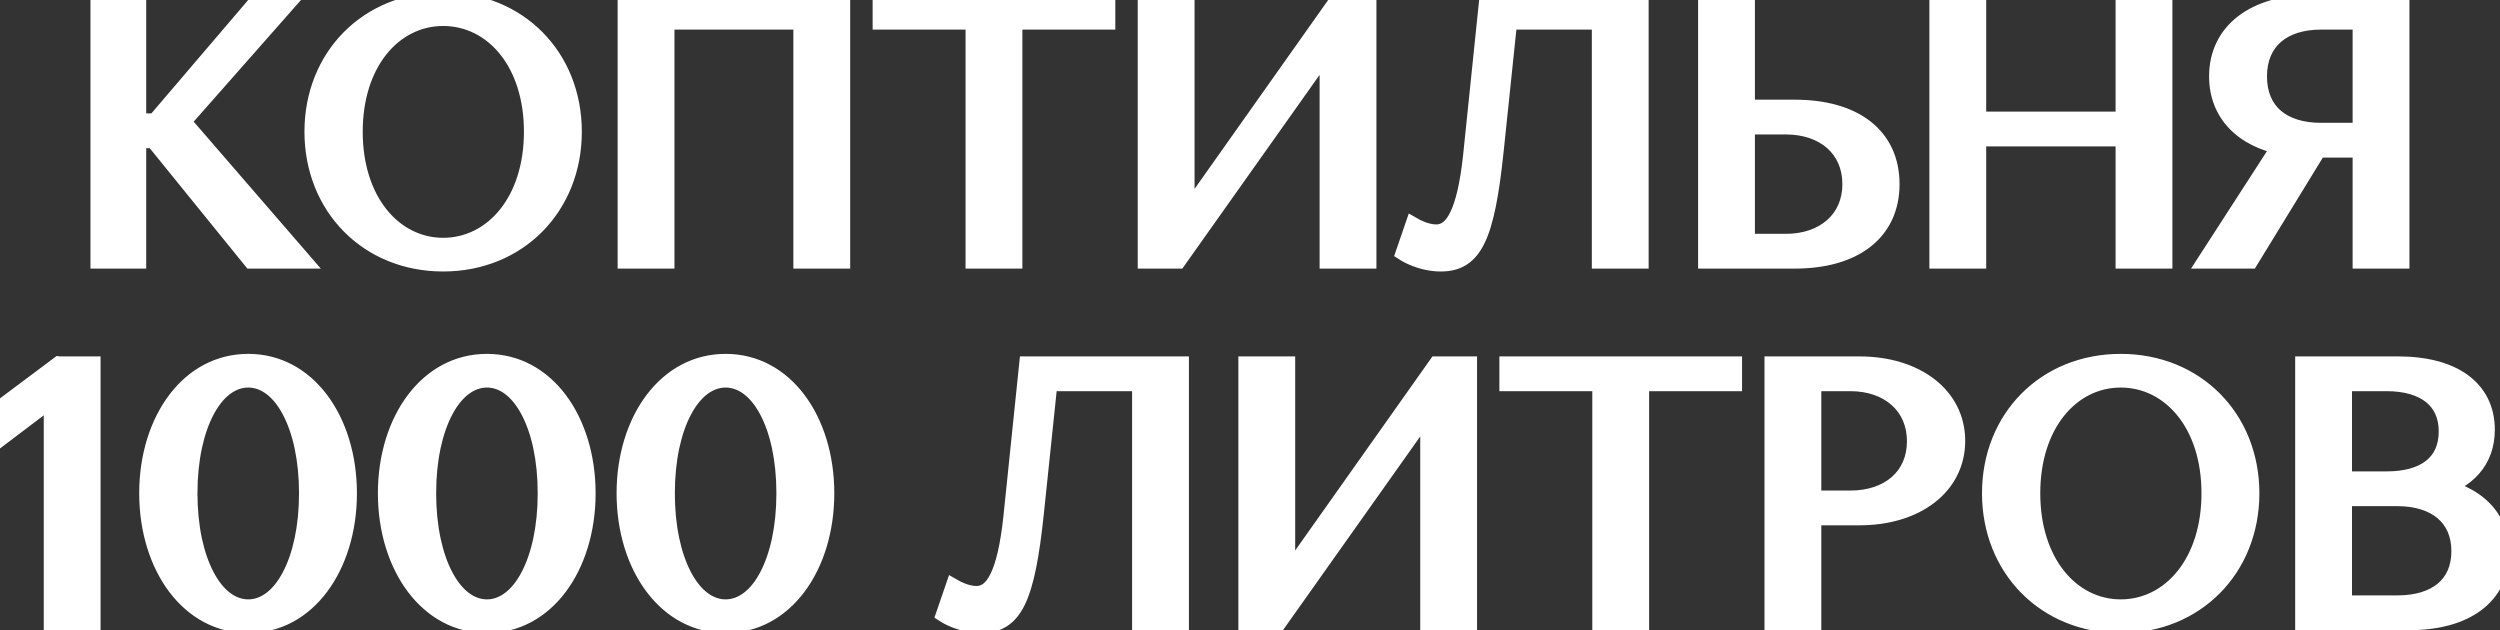
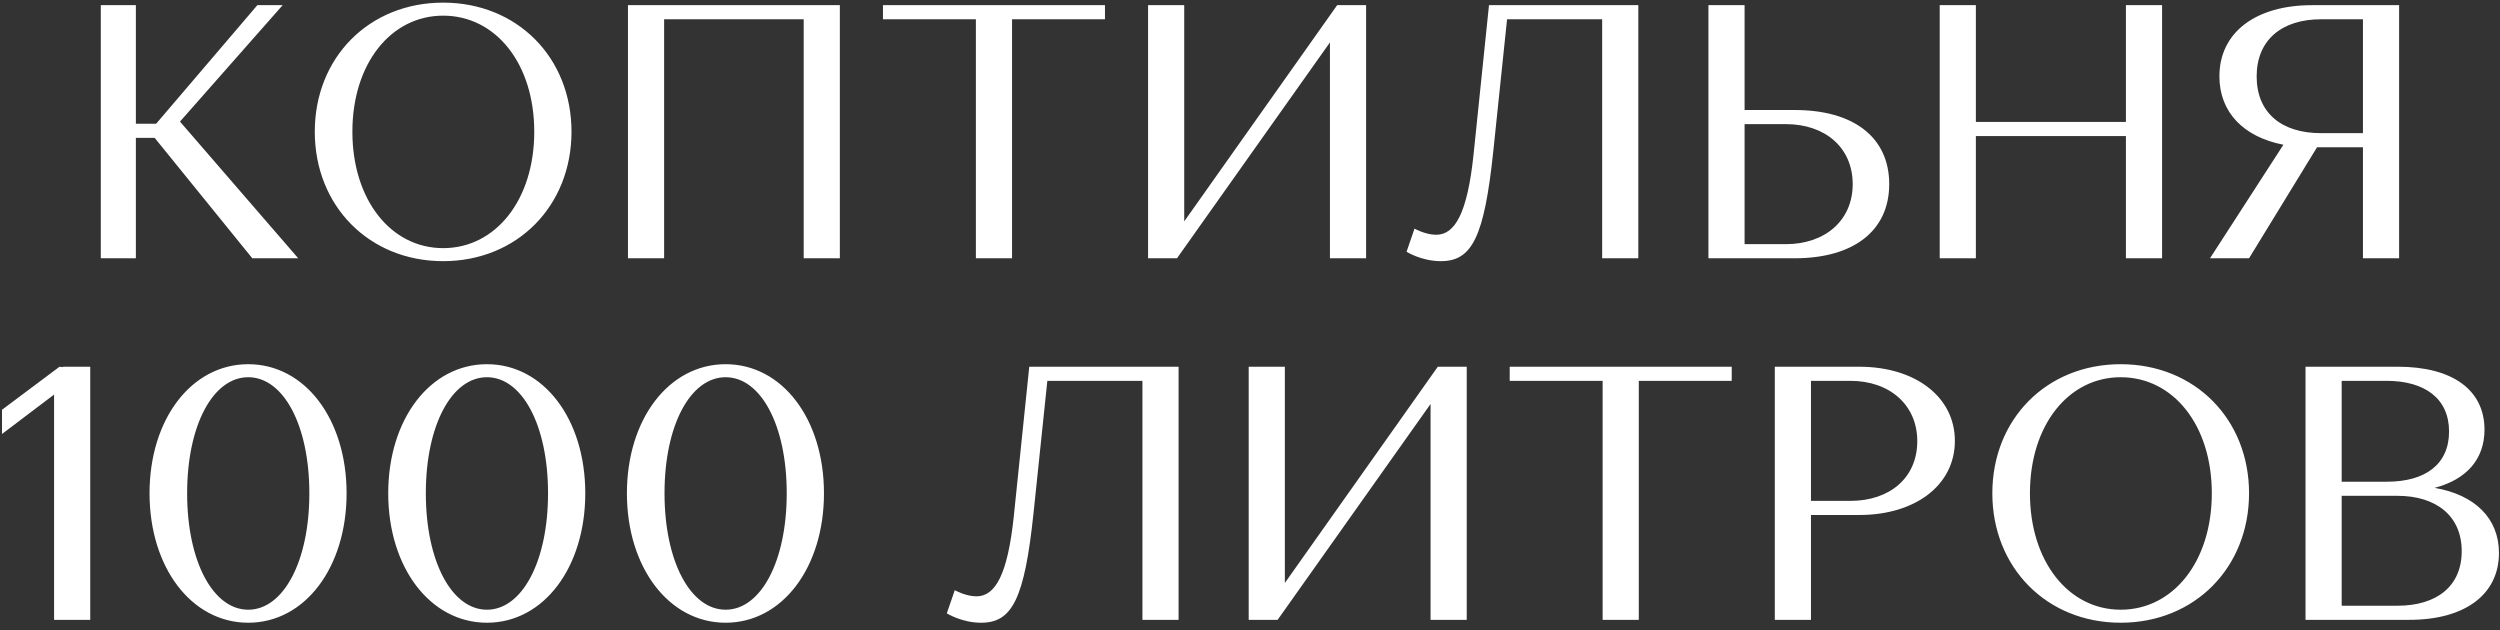
<svg xmlns="http://www.w3.org/2000/svg" width="242" height="61" viewBox="0 0 242 61" fill="none">
  <rect x="0" y="0" width="242" height="61" fill="#333333" stroke="none" />
  <mask id="path-1-outside-1_128_2647" maskUnits="userSpaceOnUse" x="-1" y="-1" width="244" height="63" fill="black">
-     <rect fill="white" x="-1" y="-1" width="244" height="63" />
    <path d="M24.422 25L14.972 13.345H13.152V25H9.757V0.5H13.152V11.98H15.112L24.912 0.5H27.362L17.422 11.77L28.867 25H24.422ZM30.471 12.75C30.471 5.575 35.721 0.255 42.896 0.255C50.071 0.255 55.321 5.575 55.321 12.75C55.321 19.925 50.071 25.28 42.896 25.28C35.721 25.28 30.471 19.925 30.471 12.75ZM34.111 12.75C34.111 19.365 37.856 24.02 42.896 24.02C47.971 24.02 51.716 19.365 51.716 12.75C51.716 6.135 47.971 1.515 42.896 1.515C37.856 1.515 34.111 6.135 34.111 12.75ZM77.797 25V1.865H64.287V25H60.787V0.5H81.297V25H77.797ZM85.471 1.865V0.5H106.961V1.865H97.966V25H94.466V1.865H85.471ZM113.933 25H111.133V0.5H114.633V21.43L129.438 0.5H132.238V25H128.738V4.105L113.933 25ZM158.589 0.5V25H155.089V1.865H145.884L144.554 14.605C143.679 22.97 142.489 25.28 139.479 25.28C137.589 25.28 136.154 24.37 136.154 24.37L136.924 22.13C136.924 22.13 137.974 22.725 139.024 22.725C140.844 22.725 142.034 20.625 142.629 15.06L144.134 0.5H158.589ZM165.376 25V0.5H168.876V10.65H173.741C179.411 10.65 182.876 13.275 182.876 17.825C182.876 22.375 179.376 25 173.741 25H165.376ZM168.876 23.635H172.866C176.646 23.635 179.341 21.36 179.341 17.825C179.341 14.29 176.681 12.015 172.866 12.015H168.876V23.635ZM205.789 25V13.17H191.264V25H187.764V0.5H191.264V11.805H205.789V0.5H209.289V25H205.789ZM232.234 0.5V25H228.734V14.255H224.289L217.709 25H213.929L221.034 14.01C217.219 13.275 214.839 10.895 214.839 7.395C214.839 3.09 218.409 0.5 223.799 0.5H232.234ZM228.734 1.865H224.674C220.894 1.865 218.444 3.86 218.444 7.395C218.444 10.93 220.859 12.89 224.674 12.89H228.734V1.865ZM0.195 39.665L5.76 35.5L6.075 35.535L6.11 35.5H8.735V60H5.235V38.195L0.195 42.01V39.665ZM14.475 47.75C14.475 40.575 18.535 35.255 24.029 35.255C29.524 35.255 33.55 40.575 33.55 47.75C33.55 54.925 29.524 60.28 24.029 60.28C18.535 60.28 14.475 54.925 14.475 47.75ZM18.114 47.75C18.114 54.365 20.634 59.02 24.029 59.02C27.424 59.02 29.945 54.365 29.945 47.75C29.945 41.135 27.424 36.515 24.029 36.515C20.634 36.515 18.114 41.135 18.114 47.75ZM37.58 47.75C37.58 40.575 41.64 35.255 47.135 35.255C52.63 35.255 56.655 40.575 56.655 47.75C56.655 54.925 52.63 60.28 47.135 60.28C41.64 60.28 37.58 54.925 37.58 47.75ZM41.22 47.75C41.22 54.365 43.74 59.02 47.135 59.02C50.53 59.02 53.05 54.365 53.05 47.75C53.05 41.135 50.53 36.515 47.135 36.515C43.74 36.515 41.22 41.135 41.22 47.75ZM60.685 47.75C60.685 40.575 64.745 35.255 70.24 35.255C75.735 35.255 79.76 40.575 79.76 47.75C79.76 54.925 75.735 60.28 70.24 60.28C64.745 60.28 60.685 54.925 60.685 47.75ZM64.325 47.75C64.325 54.365 66.845 59.02 70.24 59.02C73.635 59.02 76.155 54.365 76.155 47.75C76.155 41.135 73.635 36.515 70.24 36.515C66.845 36.515 64.325 41.135 64.325 47.75ZM114.087 35.5V60H110.587V36.865H101.382L100.052 49.605C99.177 57.97 97.987 60.28 94.977 60.28C93.087 60.28 91.652 59.37 91.652 59.37L92.422 57.13C92.422 57.13 93.472 57.725 94.522 57.725C96.342 57.725 97.532 55.625 98.127 50.06L99.632 35.5H114.087ZM123.674 60H120.874V35.5H124.374V56.43L139.179 35.5H141.979V60H138.479V39.105L123.674 60ZM146.14 36.865V35.5H167.63V36.865H158.635V60H155.135V36.865H146.14ZM171.802 60V35.5H179.992C185.382 35.5 189.232 38.405 189.232 42.675C189.232 46.98 185.382 49.85 179.992 49.85H175.302V60H171.802ZM179.117 36.865H175.302V48.485H179.117C182.932 48.485 185.592 46.245 185.592 42.71C185.592 39.175 182.897 36.865 179.117 36.865ZM192.858 47.75C192.858 40.575 198.108 35.255 205.283 35.255C212.458 35.255 217.708 40.575 217.708 47.75C217.708 54.925 212.458 60.28 205.283 60.28C198.108 60.28 192.858 54.925 192.858 47.75ZM196.498 47.75C196.498 54.365 200.243 59.02 205.283 59.02C210.358 59.02 214.103 54.365 214.103 47.75C214.103 41.135 210.358 36.515 205.283 36.515C200.243 36.515 196.498 41.135 196.498 47.75ZM223.174 60V35.5H232.134C237.384 35.5 240.499 37.74 240.499 41.59C240.499 44.46 238.749 46.42 235.669 47.225C239.554 47.89 241.899 50.165 241.899 53.525C241.899 57.55 238.609 60 233.219 60H223.174ZM232.064 47.995H226.674V58.635H232.064C235.879 58.635 238.294 56.745 238.294 53.35C238.294 49.955 235.844 47.995 232.064 47.995ZM231.014 36.865H226.674V46.63H231.049C234.724 46.63 237.069 44.985 237.069 41.765C237.069 38.58 234.724 36.865 231.014 36.865Z" />
  </mask>
  <path d="M24.422 25L14.972 13.345H13.152V25H9.757V0.5H13.152V11.98H15.112L24.912 0.5H27.362L17.422 11.77L28.867 25H24.422ZM30.471 12.75C30.471 5.575 35.721 0.255 42.896 0.255C50.071 0.255 55.321 5.575 55.321 12.75C55.321 19.925 50.071 25.28 42.896 25.28C35.721 25.28 30.471 19.925 30.471 12.75ZM34.111 12.75C34.111 19.365 37.856 24.02 42.896 24.02C47.971 24.02 51.716 19.365 51.716 12.75C51.716 6.135 47.971 1.515 42.896 1.515C37.856 1.515 34.111 6.135 34.111 12.75ZM77.797 25V1.865H64.287V25H60.787V0.5H81.297V25H77.797ZM85.471 1.865V0.5H106.961V1.865H97.966V25H94.466V1.865H85.471ZM113.933 25H111.133V0.5H114.633V21.43L129.438 0.5H132.238V25H128.738V4.105L113.933 25ZM158.589 0.5V25H155.089V1.865H145.884L144.554 14.605C143.679 22.97 142.489 25.28 139.479 25.28C137.589 25.28 136.154 24.37 136.154 24.37L136.924 22.13C136.924 22.13 137.974 22.725 139.024 22.725C140.844 22.725 142.034 20.625 142.629 15.06L144.134 0.5H158.589ZM165.376 25V0.5H168.876V10.65H173.741C179.411 10.65 182.876 13.275 182.876 17.825C182.876 22.375 179.376 25 173.741 25H165.376ZM168.876 23.635H172.866C176.646 23.635 179.341 21.36 179.341 17.825C179.341 14.29 176.681 12.015 172.866 12.015H168.876V23.635ZM205.789 25V13.17H191.264V25H187.764V0.5H191.264V11.805H205.789V0.5H209.289V25H205.789ZM232.234 0.5V25H228.734V14.255H224.289L217.709 25H213.929L221.034 14.01C217.219 13.275 214.839 10.895 214.839 7.395C214.839 3.09 218.409 0.5 223.799 0.5H232.234ZM228.734 1.865H224.674C220.894 1.865 218.444 3.86 218.444 7.395C218.444 10.93 220.859 12.89 224.674 12.89H228.734V1.865ZM0.195 39.665L5.76 35.5L6.075 35.535L6.11 35.5H8.735V60H5.235V38.195L0.195 42.01V39.665ZM14.475 47.75C14.475 40.575 18.535 35.255 24.029 35.255C29.524 35.255 33.55 40.575 33.55 47.75C33.55 54.925 29.524 60.28 24.029 60.28C18.535 60.28 14.475 54.925 14.475 47.75ZM18.114 47.75C18.114 54.365 20.634 59.02 24.029 59.02C27.424 59.02 29.945 54.365 29.945 47.75C29.945 41.135 27.424 36.515 24.029 36.515C20.634 36.515 18.114 41.135 18.114 47.75ZM37.58 47.75C37.58 40.575 41.64 35.255 47.135 35.255C52.63 35.255 56.655 40.575 56.655 47.75C56.655 54.925 52.63 60.28 47.135 60.28C41.64 60.28 37.58 54.925 37.58 47.75ZM41.22 47.75C41.22 54.365 43.74 59.02 47.135 59.02C50.53 59.02 53.05 54.365 53.05 47.75C53.05 41.135 50.53 36.515 47.135 36.515C43.74 36.515 41.22 41.135 41.22 47.75ZM60.685 47.75C60.685 40.575 64.745 35.255 70.24 35.255C75.735 35.255 79.76 40.575 79.76 47.75C79.76 54.925 75.735 60.28 70.24 60.28C64.745 60.28 60.685 54.925 60.685 47.75ZM64.325 47.75C64.325 54.365 66.845 59.02 70.24 59.02C73.635 59.02 76.155 54.365 76.155 47.75C76.155 41.135 73.635 36.515 70.24 36.515C66.845 36.515 64.325 41.135 64.325 47.75ZM114.087 35.5V60H110.587V36.865H101.382L100.052 49.605C99.177 57.97 97.987 60.28 94.977 60.28C93.087 60.28 91.652 59.37 91.652 59.37L92.422 57.13C92.422 57.13 93.472 57.725 94.522 57.725C96.342 57.725 97.532 55.625 98.127 50.06L99.632 35.5H114.087ZM123.674 60H120.874V35.5H124.374V56.43L139.179 35.5H141.979V60H138.479V39.105L123.674 60ZM146.14 36.865V35.5H167.63V36.865H158.635V60H155.135V36.865H146.14ZM171.802 60V35.5H179.992C185.382 35.5 189.232 38.405 189.232 42.675C189.232 46.98 185.382 49.85 179.992 49.85H175.302V60H171.802ZM179.117 36.865H175.302V48.485H179.117C182.932 48.485 185.592 46.245 185.592 42.71C185.592 39.175 182.897 36.865 179.117 36.865ZM192.858 47.75C192.858 40.575 198.108 35.255 205.283 35.255C212.458 35.255 217.708 40.575 217.708 47.75C217.708 54.925 212.458 60.28 205.283 60.28C198.108 60.28 192.858 54.925 192.858 47.75ZM196.498 47.75C196.498 54.365 200.243 59.02 205.283 59.02C210.358 59.02 214.103 54.365 214.103 47.75C214.103 41.135 210.358 36.515 205.283 36.515C200.243 36.515 196.498 41.135 196.498 47.75ZM223.174 60V35.5H232.134C237.384 35.5 240.499 37.74 240.499 41.59C240.499 44.46 238.749 46.42 235.669 47.225C239.554 47.89 241.899 50.165 241.899 53.525C241.899 57.55 238.609 60 233.219 60H223.174ZM232.064 47.995H226.674V58.635H232.064C235.879 58.635 238.294 56.745 238.294 53.35C238.294 49.955 235.844 47.995 232.064 47.995ZM231.014 36.865H226.674V46.63H231.049C234.724 46.63 237.069 44.985 237.069 41.765C237.069 38.58 234.724 36.865 231.014 36.865Z" fill="white" />
-   <path d="M24.422 25L23.645 25.63L23.946 26H24.422V25ZM14.972 13.345L15.749 12.715L15.449 12.345H14.972V13.345ZM13.152 13.345V12.345H12.152V13.345H13.152ZM13.152 25V26H14.152V25H13.152ZM9.757 25H8.757V26H9.757V25ZM9.757 0.5V-0.5H8.757V0.5H9.757ZM13.152 0.5H14.152V-0.5H13.152V0.5ZM13.152 11.98H12.152V12.98H13.152V11.98ZM15.112 11.98V12.98H15.573L15.873 12.629L15.112 11.98ZM24.912 0.5V-0.5H24.451L24.152 -0.149L24.912 0.5ZM27.362 0.5L28.112 1.161L29.578 -0.5H27.362V0.5ZM17.422 11.77L16.672 11.108L16.094 11.764L16.666 12.424L17.422 11.77ZM28.867 25V26H31.055L29.623 24.346L28.867 25ZM25.199 24.37L15.749 12.715L14.195 13.975L23.645 25.63L25.199 24.37ZM14.972 12.345H13.152V14.345H14.972V12.345ZM12.152 13.345V25H14.152V13.345H12.152ZM13.152 24H9.757V26H13.152V24ZM10.757 25V0.5H8.757V25H10.757ZM9.757 1.5H13.152V-0.5H9.757V1.5ZM12.152 0.5V11.98H14.152V0.5H12.152ZM13.152 12.98H15.112V10.98H13.152V12.98ZM15.873 12.629L25.673 1.149L24.152 -0.149L14.352 11.331L15.873 12.629ZM24.912 1.5H27.362V-0.5H24.912V1.5ZM26.612 -0.161L16.672 11.108L18.172 12.431L28.112 1.161L26.612 -0.161ZM16.666 12.424L28.111 25.654L29.623 24.346L18.178 11.116L16.666 12.424ZM28.867 24H24.422V26H28.867V24ZM31.471 12.75C31.471 6.12 36.28 1.255 42.896 1.255V-0.745C35.161 -0.745 29.471 5.03 29.471 12.75H31.471ZM42.896 1.255C49.511 1.255 54.321 6.12 54.321 12.75H56.321C56.321 5.03 50.63 -0.745 42.896 -0.745V1.255ZM54.321 12.75C54.321 19.384 49.507 24.28 42.896 24.28V26.28C50.634 26.28 56.321 20.466 56.321 12.75H54.321ZM42.896 24.28C36.284 24.28 31.471 19.384 31.471 12.75H29.471C29.471 20.466 35.157 26.28 42.896 26.28V24.28ZM33.111 12.75C33.111 19.681 37.093 25.02 42.896 25.02V23.02C38.618 23.02 35.111 19.049 35.111 12.75H33.111ZM42.896 25.02C48.731 25.02 52.716 19.683 52.716 12.75H50.716C50.716 19.047 47.21 23.02 42.896 23.02V25.02ZM52.716 12.75C52.716 5.812 48.727 0.515 42.896 0.515V2.515C47.214 2.515 50.716 6.458 50.716 12.75H52.716ZM42.896 0.515C37.097 0.515 33.111 5.815 33.111 12.75H35.111C35.111 6.455 38.614 2.515 42.896 2.515V0.515ZM77.797 25H76.797V26H77.797V25ZM77.797 1.865H78.797V0.865H77.797V1.865ZM64.287 1.865V0.865H63.287V1.865H64.287ZM64.287 25V26H65.287V25H64.287ZM60.787 25H59.787V26H60.787V25ZM60.787 0.5V-0.5H59.787V0.5H60.787ZM81.297 0.5H82.297V-0.5H81.297V0.5ZM81.297 25V26H82.297V25H81.297ZM78.797 25V1.865H76.797V25H78.797ZM77.797 0.865H64.287V2.865H77.797V0.865ZM63.287 1.865V25H65.287V1.865H63.287ZM64.287 24H60.787V26H64.287V24ZM61.787 25V0.5H59.787V25H61.787ZM60.787 1.5H81.297V-0.5H60.787V1.5ZM80.297 0.5V25H82.297V0.5H80.297ZM81.297 24H77.797V26H81.297V24ZM85.471 1.865H84.471V2.865H85.471V1.865ZM85.471 0.5V-0.5H84.471V0.5H85.471ZM106.961 0.5H107.961V-0.5H106.961V0.5ZM106.961 1.865V2.865H107.961V1.865H106.961ZM97.966 1.865V0.865H96.966V1.865H97.966ZM97.966 25V26H98.966V25H97.966ZM94.466 25H93.466V26H94.466V25ZM94.466 1.865H95.466V0.865H94.466V1.865ZM86.471 1.865V0.5H84.471V1.865H86.471ZM85.471 1.5H106.961V-0.5H85.471V1.5ZM105.961 0.5V1.865H107.961V0.5H105.961ZM106.961 0.865H97.966V2.865H106.961V0.865ZM96.966 1.865V25H98.966V1.865H96.966ZM97.966 24H94.466V26H97.966V24ZM95.466 25V1.865H93.466V25H95.466ZM94.466 0.865H85.471V2.865H94.466V0.865ZM113.933 25V26H114.45L114.749 25.578L113.933 25ZM111.133 25H110.133V26H111.133V25ZM111.133 0.5V-0.5H110.133V0.5H111.133ZM114.633 0.5H115.633V-0.5H114.633V0.5ZM114.633 21.43H113.633V24.575L115.45 22.008L114.633 21.43ZM129.438 0.5V-0.5H128.921L128.622 -0.077L129.438 0.5ZM132.238 0.5H133.238V-0.5H132.238V0.5ZM132.238 25V26H133.238V25H132.238ZM128.738 25H127.738V26H128.738V25ZM128.738 4.105H129.738V0.964L127.922 3.527L128.738 4.105ZM113.933 24H111.133V26H113.933V24ZM112.133 25V0.5H110.133V25H112.133ZM111.133 1.5H114.633V-0.5H111.133V1.5ZM113.633 0.5V21.43H115.633V0.5H113.633ZM115.45 22.008L130.255 1.077L128.622 -0.077L113.817 20.852L115.45 22.008ZM129.438 1.5H132.238V-0.5H129.438V1.5ZM131.238 0.5V25H133.238V0.5H131.238ZM132.238 24H128.738V26H132.238V24ZM129.738 25V4.105H127.738V25H129.738ZM127.922 3.527L113.117 24.422L114.749 25.578L129.554 4.683L127.922 3.527ZM158.589 0.5H159.589V-0.5H158.589V0.5ZM158.589 25V26H159.589V25H158.589ZM155.089 25H154.089V26H155.089V25ZM155.089 1.865H156.089V0.865H155.089V1.865ZM145.884 1.865V0.865H144.983L144.889 1.761L145.884 1.865ZM144.554 14.605L145.548 14.709L145.549 14.709L144.554 14.605ZM136.154 24.37L135.208 24.045L134.952 24.792L135.618 25.215L136.154 24.37ZM136.924 22.13L137.417 21.26L136.37 20.666L135.978 21.805L136.924 22.13ZM142.629 15.06L143.623 15.166L143.624 15.163L142.629 15.06ZM144.134 0.5V-0.5H143.232L143.139 0.397L144.134 0.5ZM157.589 0.5V25H159.589V0.5H157.589ZM158.589 24H155.089V26H158.589V24ZM156.089 25V1.865H154.089V25H156.089ZM155.089 0.865H145.884V2.865H155.089V0.865ZM144.889 1.761L143.559 14.501L145.549 14.709L146.879 1.969L144.889 1.761ZM143.559 14.501C143.121 18.696 142.614 21.199 141.916 22.645C141.58 23.342 141.231 23.724 140.884 23.944C140.539 24.162 140.102 24.28 139.479 24.28V26.28C140.361 26.28 141.201 26.11 141.954 25.633C142.704 25.158 143.271 24.44 143.718 23.514C144.586 21.714 145.112 18.879 145.548 14.709L143.559 14.501ZM139.479 24.28C138.69 24.28 137.983 24.089 137.465 23.891C137.208 23.793 137.004 23.695 136.869 23.625C136.801 23.59 136.751 23.562 136.721 23.544C136.705 23.535 136.695 23.529 136.69 23.526C136.687 23.524 136.686 23.523 136.686 23.523C136.686 23.523 136.686 23.523 136.687 23.524C136.687 23.524 136.687 23.524 136.688 23.524C136.688 23.525 136.688 23.525 136.689 23.525C136.689 23.525 136.689 23.525 136.689 23.525C136.689 23.525 136.689 23.526 136.154 24.37C135.618 25.215 135.619 25.215 135.619 25.215C135.619 25.215 135.619 25.215 135.619 25.215C135.62 25.215 135.62 25.216 135.621 25.216C135.621 25.216 135.622 25.217 135.623 25.218C135.625 25.219 135.628 25.22 135.631 25.222C135.636 25.226 135.643 25.23 135.651 25.235C135.668 25.245 135.69 25.258 135.718 25.274C135.773 25.306 135.85 25.349 135.946 25.399C136.139 25.5 136.412 25.63 136.751 25.759C137.422 26.016 138.377 26.28 139.479 26.28V24.28ZM137.1 24.695L137.87 22.455L135.978 21.805L135.208 24.045L137.1 24.695ZM136.924 22.13C136.431 23 136.431 23 136.431 23C136.431 23 136.432 23 136.432 23C136.432 23.001 136.432 23.001 136.433 23.001C136.433 23.001 136.434 23.002 136.435 23.002C136.436 23.003 136.438 23.004 136.44 23.005C136.444 23.007 136.449 23.01 136.455 23.014C136.467 23.02 136.484 23.029 136.504 23.04C136.544 23.061 136.599 23.089 136.667 23.122C136.804 23.189 136.996 23.276 137.227 23.363C137.674 23.532 138.328 23.725 139.024 23.725V21.725C138.67 21.725 138.274 21.621 137.934 21.492C137.77 21.43 137.634 21.369 137.541 21.323C137.495 21.301 137.46 21.283 137.439 21.272C137.428 21.266 137.42 21.262 137.417 21.26C137.415 21.259 137.414 21.258 137.414 21.258C137.414 21.258 137.414 21.259 137.415 21.259C137.415 21.259 137.415 21.259 137.416 21.259C137.416 21.259 137.416 21.259 137.416 21.26C137.416 21.26 137.417 21.26 137.417 21.26C137.417 21.26 137.417 21.26 136.924 22.13ZM139.024 23.725C139.688 23.725 140.317 23.528 140.873 23.109C141.413 22.702 141.839 22.122 142.183 21.42C142.863 20.037 143.323 17.976 143.623 15.166L141.635 14.954C141.34 17.709 140.907 19.481 140.388 20.539C140.133 21.058 139.883 21.35 139.67 21.511C139.472 21.66 139.269 21.725 139.024 21.725V23.725ZM143.624 15.163L145.129 0.603L143.139 0.397L141.634 14.957L143.624 15.163ZM144.134 1.5H158.589V-0.5H144.134V1.5ZM165.376 25H164.376V26H165.376V25ZM165.376 0.5V-0.5H164.376V0.5H165.376ZM168.876 0.5H169.876V-0.5H168.876V0.5ZM168.876 10.65H167.876V11.65H168.876V10.65ZM168.876 23.635H167.876V24.635H168.876V23.635ZM168.876 12.015V11.015H167.876V12.015H168.876ZM166.376 25V0.5H164.376V25H166.376ZM165.376 1.5H168.876V-0.5H165.376V1.5ZM167.876 0.5V10.65H169.876V0.5H167.876ZM168.876 11.65H173.741V9.65H168.876V11.65ZM173.741 11.65C176.438 11.65 178.478 12.276 179.821 13.321C181.132 14.34 181.876 15.831 181.876 17.825H183.876C183.876 15.269 182.889 13.173 181.049 11.742C179.242 10.337 176.715 9.65 173.741 9.65V11.65ZM181.876 17.825C181.876 19.816 181.125 21.308 179.809 22.329C178.461 23.375 176.419 24 173.741 24V26C176.699 26 179.225 25.313 181.035 23.909C182.877 22.48 183.876 20.384 183.876 17.825H181.876ZM173.741 24H165.376V26H173.741V24ZM168.876 24.635H172.866V22.635H168.876V24.635ZM172.866 24.635C174.953 24.635 176.822 24.006 178.183 22.806C179.556 21.595 180.341 19.864 180.341 17.825H178.341C178.341 19.321 177.78 20.495 176.86 21.305C175.929 22.127 174.56 22.635 172.866 22.635V24.635ZM180.341 17.825C180.341 15.79 179.568 14.058 178.197 12.845C176.839 11.643 174.969 11.015 172.866 11.015V13.015C174.579 13.015 175.946 13.524 176.872 14.343C177.785 15.152 178.341 16.325 178.341 17.825H180.341ZM172.866 11.015H168.876V13.015H172.866V11.015ZM167.876 12.015V23.635H169.876V12.015H167.876ZM205.789 25H204.789V26H205.789V25ZM205.789 13.17H206.789V12.17H205.789V13.17ZM191.264 13.17V12.17H190.264V13.17H191.264ZM191.264 25V26H192.264V25H191.264ZM187.764 25H186.764V26H187.764V25ZM187.764 0.5V-0.5H186.764V0.5H187.764ZM191.264 0.5H192.264V-0.5H191.264V0.5ZM191.264 11.805H190.264V12.805H191.264V11.805ZM205.789 11.805V12.805H206.789V11.805H205.789ZM205.789 0.5V-0.5H204.789V0.5H205.789ZM209.289 0.5H210.289V-0.5H209.289V0.5ZM209.289 25V26H210.289V25H209.289ZM206.789 25V13.17H204.789V25H206.789ZM205.789 12.17H191.264V14.17H205.789V12.17ZM190.264 13.17V25H192.264V13.17H190.264ZM191.264 24H187.764V26H191.264V24ZM188.764 25V0.5H186.764V25H188.764ZM187.764 1.5H191.264V-0.5H187.764V1.5ZM190.264 0.5V11.805H192.264V0.5H190.264ZM191.264 12.805H205.789V10.805H191.264V12.805ZM206.789 11.805V0.5H204.789V11.805H206.789ZM205.789 1.5H209.289V-0.5H205.789V1.5ZM208.289 0.5V25H210.289V0.5H208.289ZM209.289 24H205.789V26H209.289V24ZM232.234 0.5H233.234V-0.5H232.234V0.5ZM232.234 25V26H233.234V25H232.234ZM228.734 25H227.734V26H228.734V25ZM228.734 14.255H229.734V13.255H228.734V14.255ZM224.289 14.255V13.255H223.729L223.436 13.733L224.289 14.255ZM217.709 25V26H218.269L218.562 25.522L217.709 25ZM213.929 25L213.089 24.457L212.092 26H213.929V25ZM221.034 14.01L221.874 14.553L222.678 13.308L221.223 13.028L221.034 14.01ZM228.734 1.865H229.734V0.865H228.734V1.865ZM228.734 12.89V13.89H229.734V12.89H228.734ZM231.234 0.5V25H233.234V0.5H231.234ZM232.234 24H228.734V26H232.234V24ZM229.734 25V14.255H227.734V25H229.734ZM228.734 13.255H224.289V15.255H228.734V13.255ZM223.436 13.733L216.856 24.478L218.562 25.522L225.142 14.777L223.436 13.733ZM217.709 24H213.929V26H217.709V24ZM214.769 25.543L221.874 14.553L220.194 13.467L213.089 24.457L214.769 25.543ZM221.223 13.028C219.47 12.69 218.126 11.99 217.23 11.049C216.345 10.121 215.839 8.902 215.839 7.395H213.839C213.839 9.388 214.523 11.109 215.782 12.429C217.029 13.738 218.784 14.595 220.845 14.992L221.223 13.028ZM215.839 7.395C215.839 5.552 216.588 4.125 217.901 3.13C219.244 2.114 221.251 1.5 223.799 1.5V-0.5C220.958 -0.5 218.484 0.181 216.694 1.536C214.875 2.913 213.839 4.933 213.839 7.395H215.839ZM223.799 1.5H232.234V-0.5H223.799V1.5ZM228.734 0.865H224.674V2.865H228.734V0.865ZM224.674 0.865C222.618 0.865 220.803 1.408 219.487 2.549C218.151 3.706 217.444 5.381 217.444 7.395H219.444C219.444 5.874 219.962 4.784 220.797 4.06C221.651 3.32 222.95 2.865 224.674 2.865V0.865ZM217.444 7.395C217.444 9.405 218.14 11.074 219.475 12.225C220.79 13.359 222.606 13.89 224.674 13.89V11.89C222.927 11.89 221.628 11.441 220.782 10.711C219.955 9.998 219.444 8.92 219.444 7.395H217.444ZM224.674 13.89H228.734V11.89H224.674V13.89ZM229.734 12.89V1.865H227.734V12.89H229.734ZM0.195 39.665L-0.404 38.864L-0.805 39.164V39.665H0.195ZM5.76 35.5L5.87 34.506L5.477 34.462L5.161 34.699L5.76 35.5ZM6.075 35.535L5.964 36.529L6.442 36.582L6.782 36.242L6.075 35.535ZM6.11 35.5V34.5H5.696L5.403 34.793L6.11 35.5ZM8.735 35.5H9.735V34.5H8.735V35.5ZM8.735 60V61H9.735V60H8.735ZM5.235 60H4.235V61H5.235V60ZM5.235 38.195H6.235V36.184L4.631 37.398L5.235 38.195ZM0.195 42.01H-0.805V44.021L0.798 42.807L0.195 42.01ZM0.794 40.466L6.359 36.301L5.161 34.699L-0.404 38.864L0.794 40.466ZM5.649 36.494L5.964 36.529L6.185 34.541L5.87 34.506L5.649 36.494ZM6.782 36.242L6.817 36.207L5.403 34.793L5.368 34.828L6.782 36.242ZM6.11 36.5H8.735V34.5H6.11V36.5ZM7.735 35.5V60H9.735V35.5H7.735ZM8.735 59H5.235V61H8.735V59ZM6.235 60V38.195H4.235V60H6.235ZM4.631 37.398L-0.409 41.213L0.798 42.807L5.838 38.992L4.631 37.398ZM1.195 42.01V39.665H-0.805V42.01H1.195ZM15.475 47.75C15.475 40.861 19.32 36.255 24.029 36.255V34.255C17.749 34.255 13.475 40.289 13.475 47.75H15.475ZM24.029 36.255C28.735 36.255 32.55 40.856 32.55 47.75H34.55C34.55 40.294 30.314 34.255 24.029 34.255V36.255ZM32.55 47.75C32.55 54.648 28.732 59.28 24.029 59.28V61.28C30.317 61.28 34.55 55.202 34.55 47.75H32.55ZM24.029 59.28C19.323 59.28 15.475 54.643 15.475 47.75H13.475C13.475 55.207 17.746 61.28 24.029 61.28V59.28ZM17.114 47.75C17.114 51.169 17.764 54.159 18.915 56.334C20.059 58.494 21.812 60.02 24.029 60.02V58.02C22.852 58.02 21.647 57.219 20.683 55.398C19.726 53.591 19.114 50.946 19.114 47.75H17.114ZM24.029 60.02C26.247 60.02 28 58.494 29.144 56.334C30.296 54.159 30.945 51.169 30.945 47.75H28.945C28.945 50.946 28.334 53.591 27.376 55.398C26.412 57.219 25.207 58.02 24.029 58.02V60.02ZM30.945 47.75C30.945 44.331 30.296 41.349 29.143 39.182C27.997 37.028 26.244 35.515 24.029 35.515V37.515C25.21 37.515 26.414 38.312 27.377 40.122C28.334 41.919 28.945 44.554 28.945 47.75H30.945ZM24.029 35.515C21.815 35.515 20.062 37.028 18.916 39.182C17.764 41.349 17.114 44.331 17.114 47.75H19.114C19.114 44.554 19.726 41.919 20.682 40.122C21.645 38.312 22.849 37.515 24.029 37.515V35.515ZM38.58 47.75C38.58 40.861 42.425 36.255 47.135 36.255V34.255C40.855 34.255 36.58 40.289 36.58 47.75H38.58ZM47.135 36.255C51.84 36.255 55.655 40.856 55.655 47.75H57.655C57.655 40.294 53.419 34.255 47.135 34.255V36.255ZM55.655 47.75C55.655 54.648 51.837 59.28 47.135 59.28V61.28C53.422 61.28 57.655 55.202 57.655 47.75H55.655ZM47.135 59.28C42.428 59.28 38.58 54.643 38.58 47.75H36.58C36.58 55.207 40.852 61.28 47.135 61.28V59.28ZM40.22 47.75C40.22 51.169 40.869 54.159 42.021 56.334C43.165 58.494 44.917 60.02 47.135 60.02V58.02C45.958 58.02 44.753 57.219 43.788 55.398C42.831 53.591 42.22 50.946 42.22 47.75H40.22ZM47.135 60.02C49.352 60.02 51.105 58.494 52.249 56.334C53.401 54.159 54.05 51.169 54.05 47.75H52.05C52.05 50.946 51.439 53.591 50.482 55.398C49.517 57.219 48.312 58.02 47.135 58.02V60.02ZM54.05 47.75C54.05 44.331 53.401 41.349 52.248 39.182C51.102 37.028 49.349 35.515 47.135 35.515V37.515C48.316 37.515 49.52 38.312 50.483 40.122C51.439 41.919 52.05 44.554 52.05 47.75H54.05ZM47.135 35.515C44.921 35.515 43.167 37.028 42.022 39.182C40.869 41.349 40.22 44.331 40.22 47.75H42.22C42.22 44.554 42.831 41.919 43.787 40.122C44.75 38.312 45.954 37.515 47.135 37.515V35.515ZM61.685 47.75C61.685 40.861 65.531 36.255 70.24 36.255V34.255C63.96 34.255 59.685 40.289 59.685 47.75H61.685ZM70.24 36.255C74.946 36.255 78.76 40.856 78.76 47.75H80.76C80.76 40.294 76.525 34.255 70.24 34.255V36.255ZM78.76 47.75C78.76 54.648 74.943 59.28 70.24 59.28V61.28C76.528 61.28 80.76 55.202 80.76 47.75H78.76ZM70.24 59.28C65.534 59.28 61.685 54.643 61.685 47.75H59.685C59.685 55.207 63.957 61.28 70.24 61.28V59.28ZM63.325 47.75C63.325 51.169 63.974 54.159 65.126 56.334C66.27 58.494 68.023 60.02 70.24 60.02V58.02C69.063 58.02 67.858 57.219 66.894 55.398C65.936 53.591 65.325 50.946 65.325 47.75H63.325ZM70.24 60.02C72.458 60.02 74.211 58.494 75.355 56.334C76.506 54.159 77.155 51.169 77.155 47.75H75.155C75.155 50.946 74.544 53.591 73.587 55.398C72.623 57.219 71.418 58.02 70.24 58.02V60.02ZM77.155 47.75C77.155 44.331 76.506 41.349 75.354 39.182C74.208 37.028 72.455 35.515 70.24 35.515V37.515C71.421 37.515 72.625 38.312 73.588 40.122C74.544 41.919 75.155 44.554 75.155 47.75H77.155ZM70.24 35.515C68.026 35.515 66.273 37.028 65.127 39.182C63.974 41.349 63.325 44.331 63.325 47.75H65.325C65.325 44.554 65.936 41.919 66.893 40.122C67.856 38.312 69.06 37.515 70.24 37.515V35.515ZM114.087 35.5H115.087V34.5H114.087V35.5ZM114.087 60V61H115.087V60H114.087ZM110.587 60H109.587V61H110.587V60ZM110.587 36.865H111.587V35.865H110.587V36.865ZM101.382 36.865V35.865H100.481L100.387 36.761L101.382 36.865ZM100.052 49.605L101.047 49.709L101.047 49.709L100.052 49.605ZM91.652 59.37L90.706 59.045L90.45 59.792L91.116 60.215L91.652 59.37ZM92.422 57.13L92.915 56.26L91.868 55.666L91.476 56.805L92.422 57.13ZM98.127 50.06L99.121 50.166L99.122 50.163L98.127 50.06ZM99.632 35.5V34.5H98.73L98.637 35.397L99.632 35.5ZM113.087 35.5V60H115.087V35.5H113.087ZM114.087 59H110.587V61H114.087V59ZM111.587 60V36.865H109.587V60H111.587ZM110.587 35.865H101.382V37.865H110.587V35.865ZM100.387 36.761L99.057 49.501L101.047 49.709L102.377 36.969L100.387 36.761ZM99.057 49.501C98.619 53.696 98.112 56.199 97.414 57.645C97.078 58.342 96.729 58.724 96.382 58.944C96.037 59.161 95.6 59.28 94.977 59.28V61.28C95.859 61.28 96.699 61.11 97.452 60.633C98.202 60.158 98.769 59.44 99.216 58.514C100.084 56.714 100.61 53.879 101.047 49.709L99.057 49.501ZM94.977 59.28C94.188 59.28 93.481 59.089 92.963 58.891C92.706 58.793 92.502 58.695 92.367 58.625C92.299 58.59 92.249 58.562 92.219 58.544C92.204 58.535 92.193 58.529 92.188 58.526C92.185 58.524 92.184 58.523 92.184 58.523C92.184 58.523 92.184 58.523 92.185 58.524C92.185 58.524 92.185 58.524 92.186 58.524C92.186 58.525 92.186 58.525 92.187 58.525C92.187 58.525 92.187 58.525 92.187 58.525C92.187 58.525 92.188 58.526 91.652 59.37C91.116 60.215 91.117 60.215 91.117 60.215C91.117 60.215 91.117 60.215 91.118 60.215C91.118 60.215 91.118 60.216 91.119 60.216C91.12 60.217 91.12 60.217 91.121 60.218C91.124 60.219 91.126 60.22 91.129 60.222C91.134 60.226 91.141 60.23 91.149 60.235C91.166 60.245 91.188 60.258 91.216 60.274C91.271 60.306 91.348 60.349 91.444 60.399C91.637 60.5 91.91 60.63 92.249 60.759C92.92 61.016 93.876 61.28 94.977 61.28V59.28ZM92.598 59.695L93.368 57.455L91.476 56.805L90.706 59.045L92.598 59.695ZM92.422 57.13C91.929 58 91.929 58 91.929 58C91.929 58 91.93 58 91.93 58.001C91.93 58.001 91.93 58.001 91.931 58.001C91.931 58.001 91.932 58.002 91.933 58.002C91.934 58.003 91.936 58.004 91.938 58.005C91.942 58.007 91.947 58.01 91.953 58.014C91.965 58.02 91.982 58.029 92.002 58.039C92.042 58.061 92.097 58.089 92.165 58.123C92.302 58.189 92.494 58.276 92.725 58.363C93.172 58.532 93.826 58.725 94.522 58.725V56.725C94.168 56.725 93.772 56.621 93.432 56.492C93.268 56.43 93.132 56.369 93.039 56.324C92.993 56.301 92.958 56.283 92.937 56.272C92.926 56.266 92.918 56.262 92.915 56.26C92.913 56.259 92.912 56.258 92.912 56.258C92.912 56.258 92.912 56.258 92.913 56.259C92.913 56.259 92.913 56.259 92.914 56.259C92.914 56.259 92.914 56.26 92.914 56.26C92.914 56.26 92.915 56.26 92.915 56.26C92.915 56.26 92.915 56.26 92.422 57.13ZM94.522 58.725C95.186 58.725 95.815 58.528 96.371 58.109C96.911 57.702 97.337 57.121 97.681 56.42C98.361 55.036 98.821 52.976 99.121 50.166L97.133 49.954C96.838 52.709 96.406 54.481 95.886 55.539C95.631 56.058 95.381 56.35 95.168 56.511C94.97 56.66 94.767 56.725 94.522 56.725V58.725ZM99.122 50.163L100.627 35.603L98.637 35.397L97.132 49.957L99.122 50.163ZM99.632 36.5H114.087V34.5H99.632V36.5ZM123.674 60V61H124.192L124.49 60.578L123.674 60ZM120.874 60H119.874V61H120.874V60ZM120.874 35.5V34.5H119.874V35.5H120.874ZM124.374 35.5H125.374V34.5H124.374V35.5ZM124.374 56.43H123.374V59.575L125.191 57.008L124.374 56.43ZM139.179 35.5V34.5H138.662L138.363 34.922L139.179 35.5ZM141.979 35.5H142.979V34.5H141.979V35.5ZM141.979 60V61H142.979V60H141.979ZM138.479 60H137.479V61H138.479V60ZM138.479 39.105H139.479V35.964L137.664 38.527L138.479 39.105ZM123.674 59H120.874V61H123.674V59ZM121.874 60V35.5H119.874V60H121.874ZM120.874 36.5H124.374V34.5H120.874V36.5ZM123.374 35.5V56.43H125.374V35.5H123.374ZM125.191 57.008L139.996 36.078L138.363 34.922L123.558 55.852L125.191 57.008ZM139.179 36.5H141.979V34.5H139.179V36.5ZM140.979 35.5V60H142.979V35.5H140.979ZM141.979 59H138.479V61H141.979V59ZM139.479 60V39.105H137.479V60H139.479ZM137.664 38.527L122.859 59.422L124.49 60.578L139.295 39.683L137.664 38.527ZM146.14 36.865H145.14V37.865H146.14V36.865ZM146.14 35.5V34.5H145.14V35.5H146.14ZM167.63 35.5H168.63V34.5H167.63V35.5ZM167.63 36.865V37.865H168.63V36.865H167.63ZM158.635 36.865V35.865H157.635V36.865H158.635ZM158.635 60V61H159.635V60H158.635ZM155.135 60H154.135V61H155.135V60ZM155.135 36.865H156.135V35.865H155.135V36.865ZM147.14 36.865V35.5H145.14V36.865H147.14ZM146.14 36.5H167.63V34.5H146.14V36.5ZM166.63 35.5V36.865H168.63V35.5H166.63ZM167.63 35.865H158.635V37.865H167.63V35.865ZM157.635 36.865V60H159.635V36.865H157.635ZM158.635 59H155.135V61H158.635V59ZM156.135 60V36.865H154.135V60H156.135ZM155.135 35.865H146.14V37.865H155.135V35.865ZM171.802 60H170.802V61H171.802V60ZM171.802 35.5V34.5H170.802V35.5H171.802ZM175.302 49.85V48.85H174.302V49.85H175.302ZM175.302 60V61H176.302V60H175.302ZM175.302 36.865V35.865H174.302V36.865H175.302ZM175.302 48.485H174.302V49.485H175.302V48.485ZM172.802 60V35.5H170.802V60H172.802ZM171.802 36.5H179.992V34.5H171.802V36.5ZM179.992 36.5C182.517 36.5 184.598 37.181 186.023 38.279C187.431 39.362 188.232 40.871 188.232 42.675H190.232C190.232 40.209 189.109 38.13 187.244 36.694C185.397 35.272 182.858 34.5 179.992 34.5V36.5ZM188.232 42.675C188.232 44.498 187.43 46.005 186.025 47.084C184.6 48.176 182.519 48.85 179.992 48.85V50.85C182.855 50.85 185.394 50.089 187.242 48.67C189.11 47.237 190.232 45.157 190.232 42.675H188.232ZM179.992 48.85H175.302V50.85H179.992V48.85ZM174.302 49.85V60H176.302V49.85H174.302ZM175.302 59H171.802V61H175.302V59ZM179.117 35.865H175.302V37.865H179.117V35.865ZM174.302 36.865V48.485H176.302V36.865H174.302ZM175.302 49.485H179.117V47.485H175.302V49.485ZM179.117 49.485C181.216 49.485 183.085 48.868 184.445 47.675C185.818 46.47 186.592 44.746 186.592 42.71H184.592C184.592 44.209 184.037 45.372 183.126 46.171C182.202 46.982 180.834 47.485 179.117 47.485V49.485ZM186.592 42.71C186.592 40.672 185.807 38.934 184.437 37.715C183.077 36.505 181.208 35.865 179.117 35.865V37.865C180.806 37.865 182.175 38.38 183.108 39.209C184.03 40.029 184.592 41.213 184.592 42.71H186.592ZM193.858 47.75C193.858 41.12 198.668 36.255 205.283 36.255V34.255C197.549 34.255 191.858 40.03 191.858 47.75H193.858ZM205.283 36.255C211.899 36.255 216.708 41.12 216.708 47.75H218.708C218.708 40.03 213.018 34.255 205.283 34.255V36.255ZM216.708 47.75C216.708 54.384 211.895 59.28 205.283 59.28V61.28C213.022 61.28 218.708 55.466 218.708 47.75H216.708ZM205.283 59.28C198.672 59.28 193.858 54.384 193.858 47.75H191.858C191.858 55.466 197.545 61.28 205.283 61.28V59.28ZM195.498 47.75C195.498 54.681 199.481 60.02 205.283 60.02V58.02C201.006 58.02 197.498 54.049 197.498 47.75H195.498ZM205.283 60.02C211.118 60.02 215.103 54.684 215.103 47.75H213.103C213.103 54.047 209.598 58.02 205.283 58.02V60.02ZM215.103 47.75C215.103 40.812 211.115 35.515 205.283 35.515V37.515C209.602 37.515 213.103 41.458 213.103 47.75H215.103ZM205.283 35.515C199.484 35.515 195.498 40.815 195.498 47.75H197.498C197.498 41.455 201.002 37.515 205.283 37.515V35.515ZM223.174 60H222.174V61H223.174V60ZM223.174 35.5V34.5H222.174V35.5H223.174ZM235.669 47.225L235.416 46.258L235.501 48.211L235.669 47.225ZM226.674 47.995V46.995H225.674V47.995H226.674ZM226.674 58.635H225.674V59.635H226.674V58.635ZM226.674 36.865V35.865H225.674V36.865H226.674ZM226.674 46.63H225.674V47.63H226.674V46.63ZM224.174 60V35.5H222.174V60H224.174ZM223.174 36.5H232.134V34.5H223.174V36.5ZM232.134 36.5C234.636 36.5 236.493 37.036 237.698 37.911C238.862 38.755 239.499 39.971 239.499 41.59H241.499C241.499 39.359 240.579 37.53 238.873 36.292C237.208 35.084 234.883 34.5 232.134 34.5V36.5ZM239.499 41.59C239.499 42.809 239.133 43.777 238.483 44.527C237.825 45.288 236.813 45.892 235.416 46.258L235.922 48.193C237.605 47.752 239.009 46.975 239.995 45.837C240.991 44.688 241.499 43.241 241.499 41.59H239.499ZM235.501 48.211C237.296 48.518 238.645 49.182 239.534 50.072C240.409 50.946 240.899 52.096 240.899 53.525H242.899C242.899 51.594 242.217 49.926 240.948 48.657C239.694 47.403 237.927 46.597 235.838 46.239L235.501 48.211ZM240.899 53.525C240.899 55.232 240.218 56.549 238.983 57.47C237.714 58.416 235.779 59 233.219 59V61C236.05 61 238.455 60.359 240.178 59.074C241.936 57.763 242.899 55.843 242.899 53.525H240.899ZM233.219 59H223.174V61H233.219V59ZM232.064 46.995H226.674V48.995H232.064V46.995ZM225.674 47.995V58.635H227.674V47.995H225.674ZM226.674 59.635H232.064V57.635H226.674V59.635ZM232.064 59.635C234.124 59.635 235.935 59.126 237.249 58.035C238.588 56.923 239.294 55.304 239.294 53.35H237.294C237.294 54.791 236.793 55.814 235.971 56.496C235.124 57.199 233.82 57.635 232.064 57.635V59.635ZM239.294 53.35C239.294 51.393 238.577 49.761 237.241 48.635C235.927 47.527 234.117 46.995 232.064 46.995V48.995C233.792 48.995 235.097 49.443 235.952 50.164C236.786 50.867 237.294 51.912 237.294 53.35H239.294ZM231.014 35.865H226.674V37.865H231.014V35.865ZM225.674 36.865V46.63H227.674V36.865H225.674ZM226.674 47.63H231.049V45.63H226.674V47.63ZM231.049 47.63C233.018 47.63 234.77 47.192 236.052 46.194C237.371 45.168 238.069 43.644 238.069 41.765H236.069C236.069 43.106 235.595 44.015 234.823 44.616C234.014 45.246 232.756 45.63 231.049 45.63V47.63ZM238.069 41.765C238.069 39.902 237.369 38.373 236.052 37.335C234.768 36.324 233.007 35.865 231.014 35.865V37.865C232.732 37.865 233.999 38.264 234.814 38.906C235.597 39.522 236.069 40.443 236.069 41.765H238.069Z" fill="white" mask="url(#path-1-outside-1_128_2647)" />
</svg>